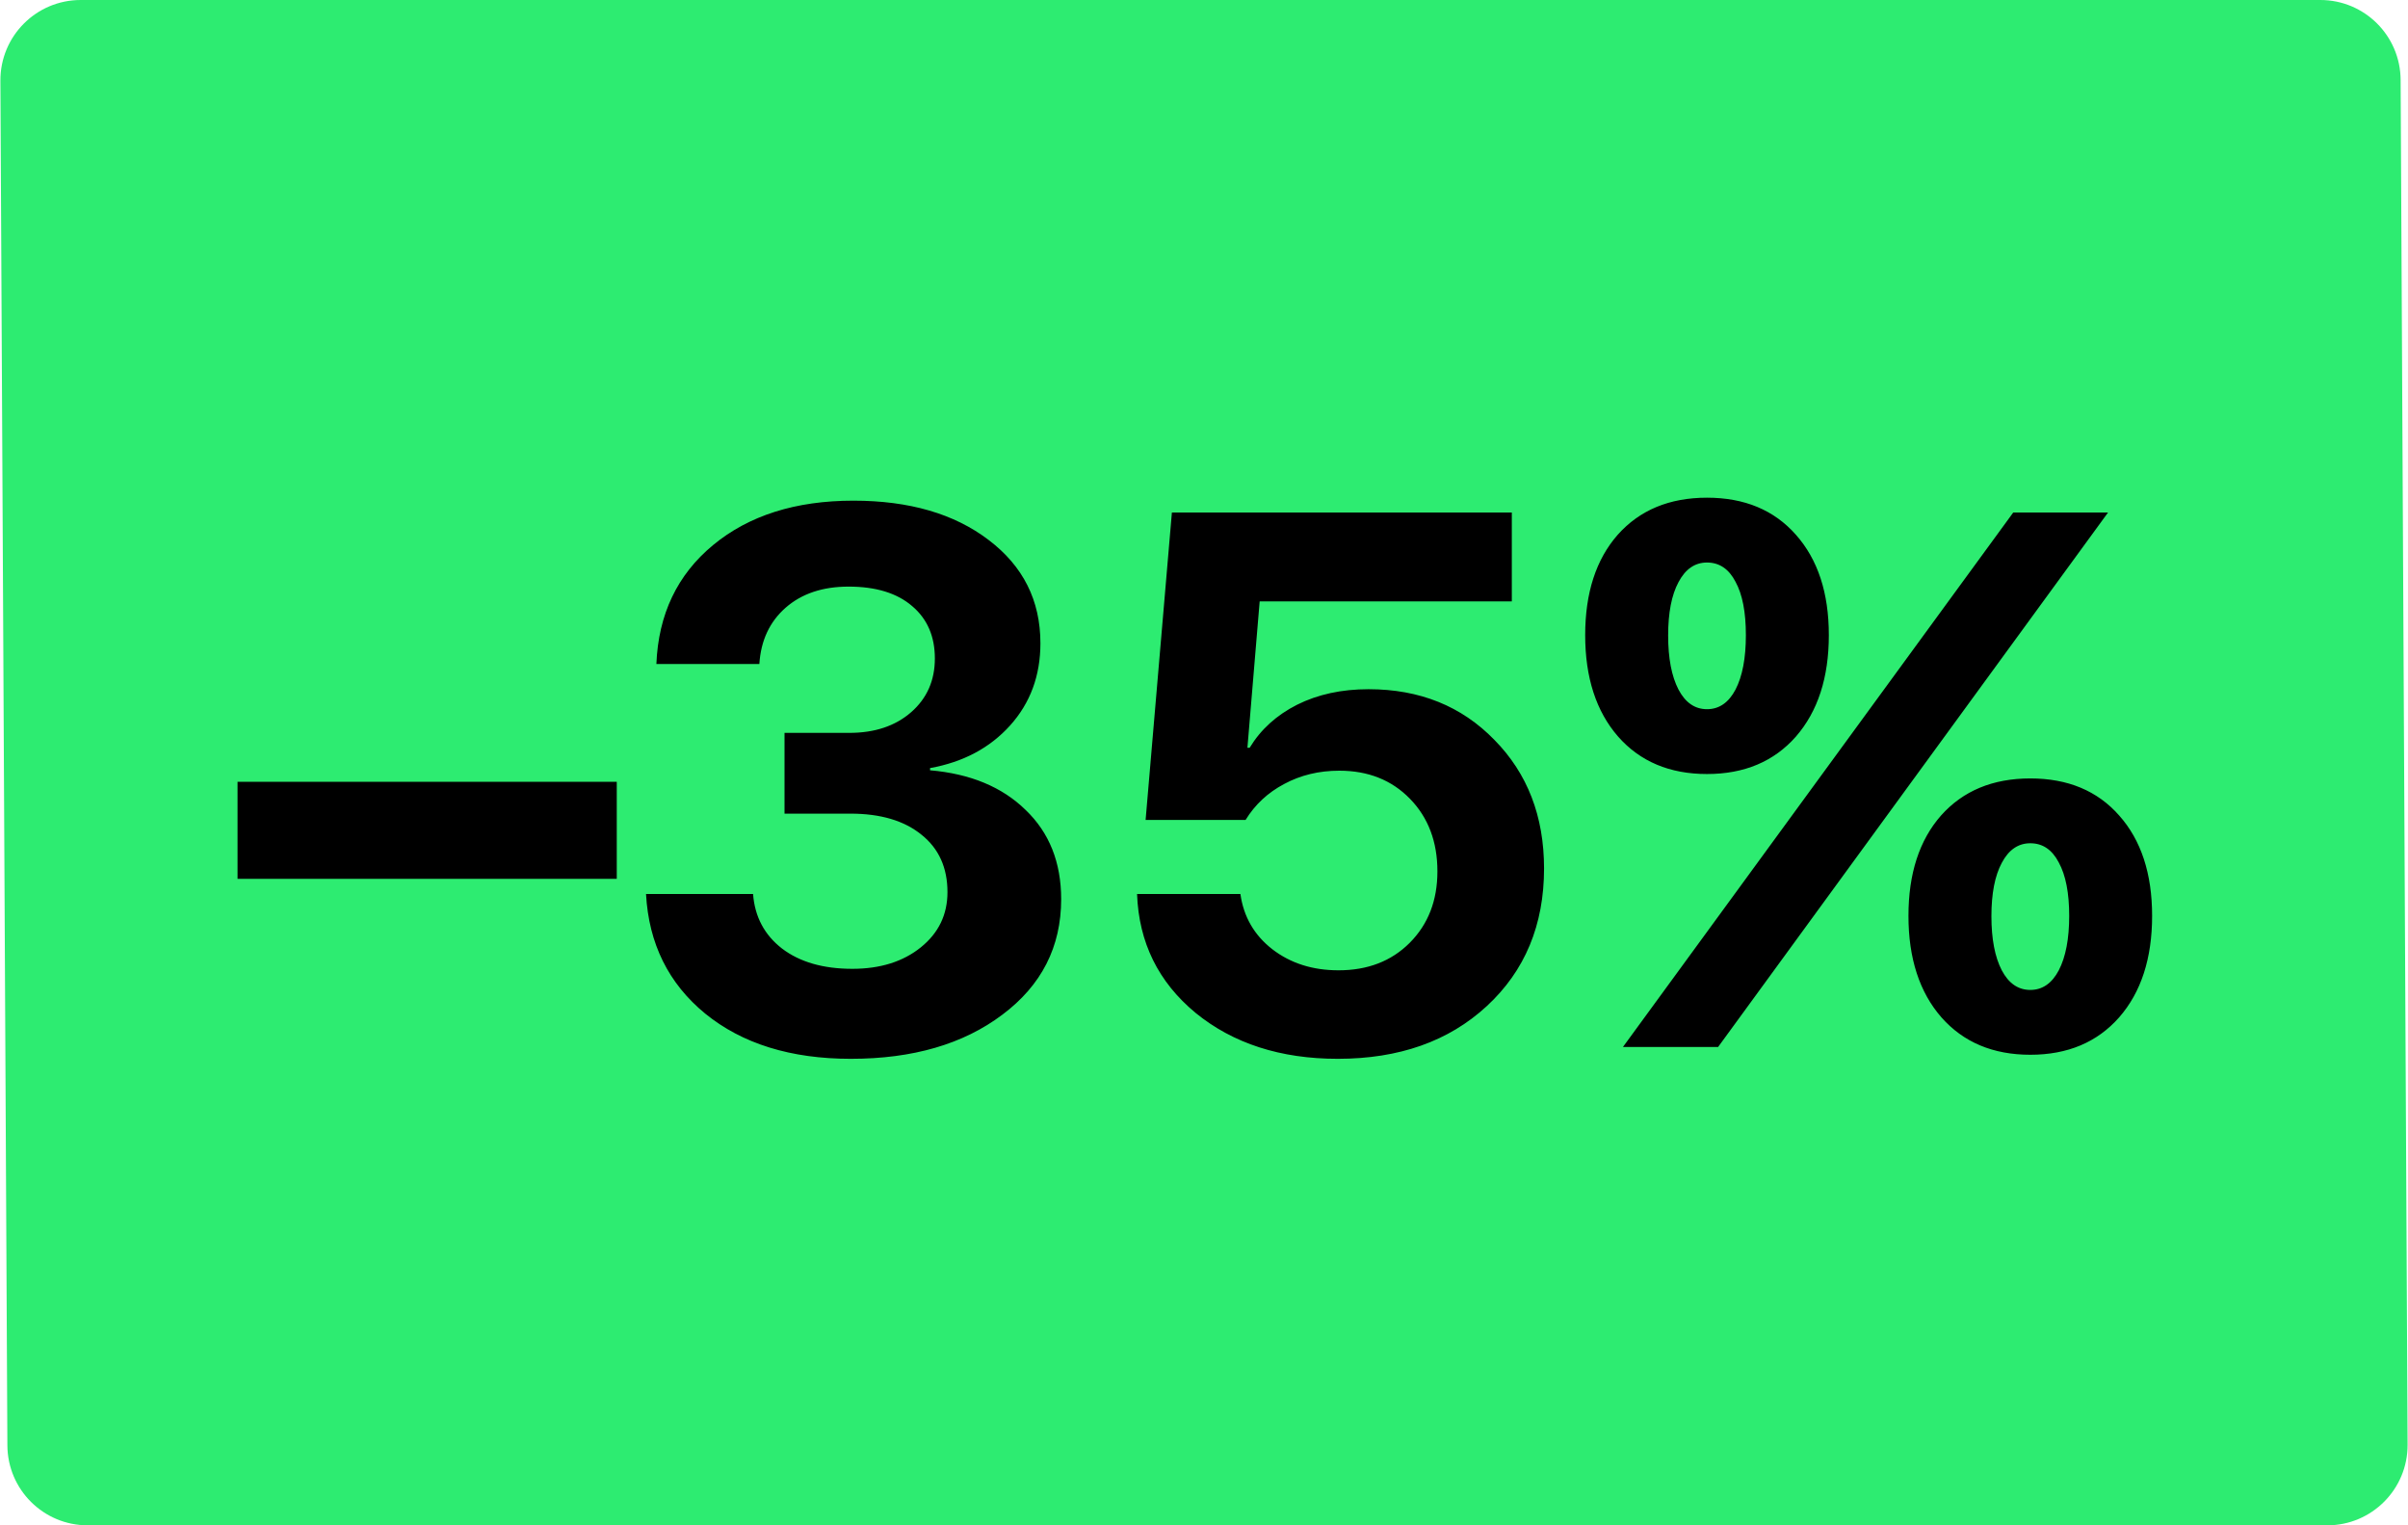
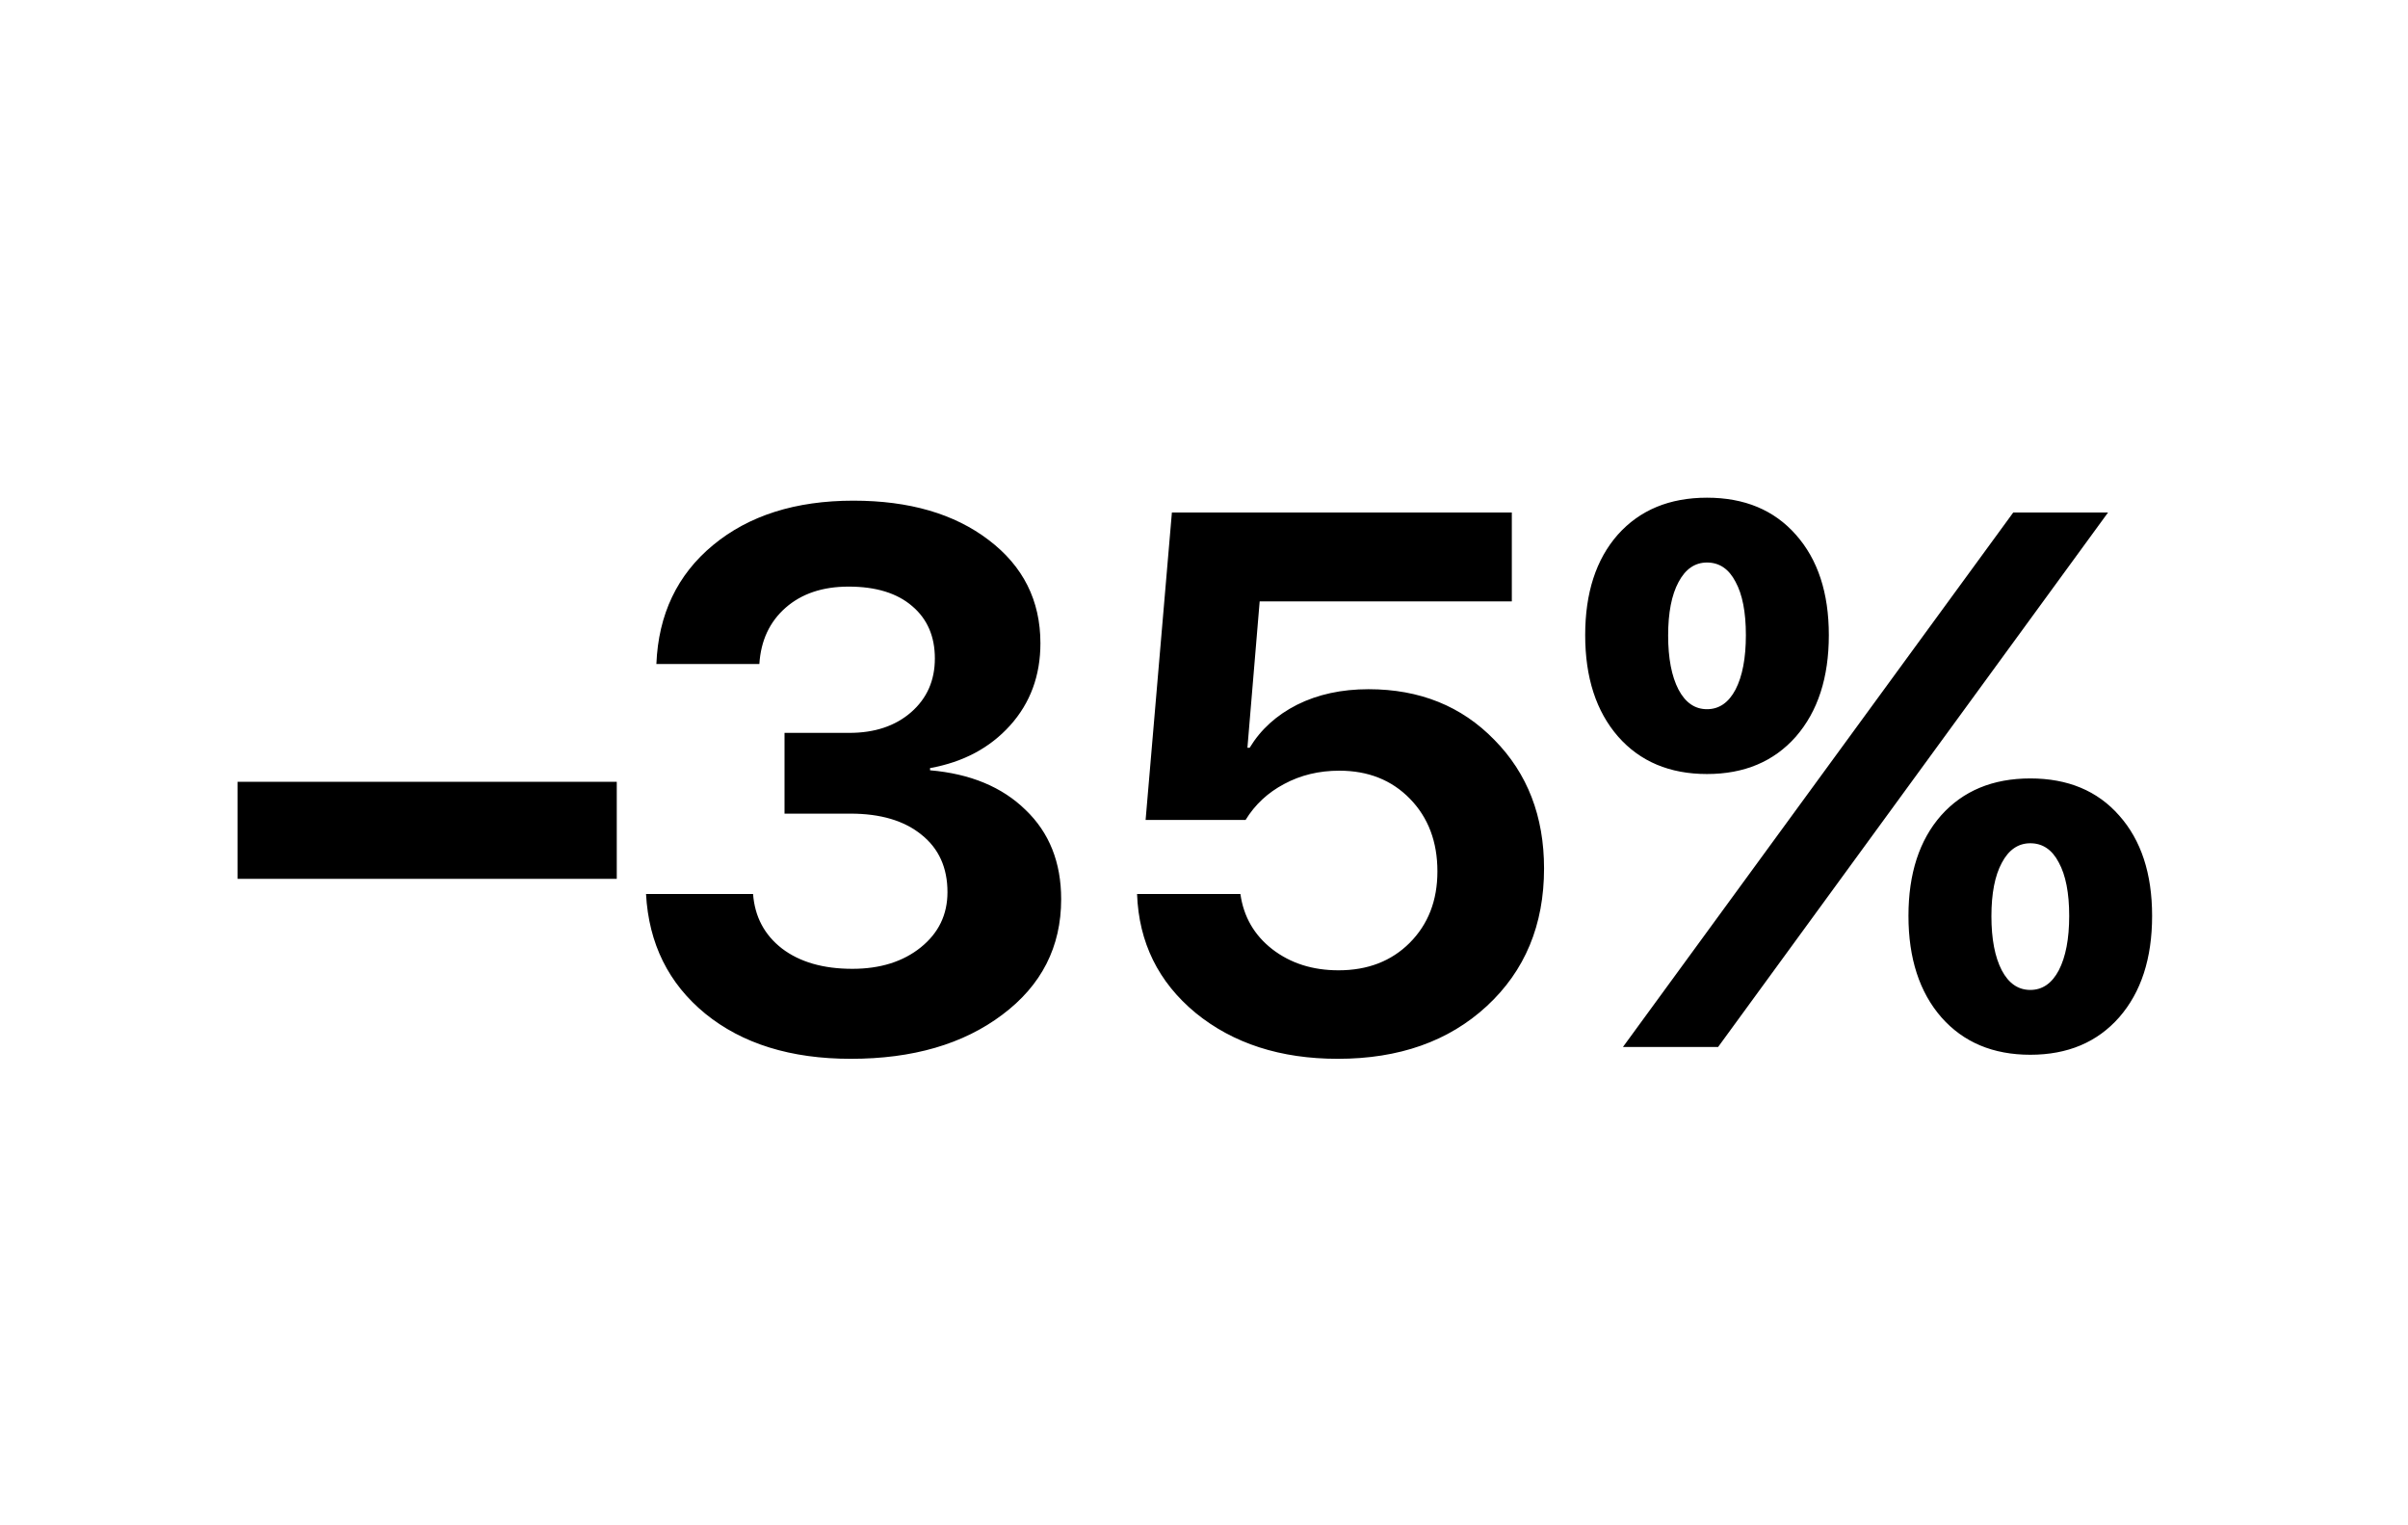
<svg xmlns="http://www.w3.org/2000/svg" width="60" height="38" viewBox="0 0 60 38" fill="none">
-   <path d="M0.01 2.01C0.005 0.902 0.902 0 2.01 0H57.816C58.916 0 59.81 0.889 59.816 1.99L59.99 35.99C59.995 37.098 59.098 38 57.99 38H2.184C1.084 38 0.19 37.111 0.184 36.01L0.01 2.01Z" fill="#2DEC71" />
  <path d="M15.368 21.894H5.919V19.476H15.368V21.894ZM19.548 20.27V18.258H21.163C21.797 18.258 22.31 18.086 22.704 17.742C23.098 17.397 23.294 16.951 23.294 16.404C23.294 15.856 23.107 15.422 22.732 15.103C22.356 14.777 21.827 14.614 21.144 14.614C20.498 14.614 19.976 14.789 19.576 15.139C19.176 15.49 18.958 15.958 18.921 16.542H16.355C16.405 15.306 16.875 14.318 17.767 13.58C18.659 12.842 19.825 12.473 21.264 12.473C22.655 12.473 23.777 12.799 24.632 13.451C25.494 14.103 25.924 14.961 25.924 16.025C25.924 16.831 25.672 17.514 25.168 18.074C24.663 18.634 23.999 18.987 23.174 19.135V19.19C24.177 19.276 24.971 19.606 25.555 20.178C26.146 20.744 26.441 21.485 26.441 22.401C26.441 23.589 25.952 24.548 24.974 25.28C24.002 26.012 22.744 26.378 21.2 26.378C19.705 26.378 18.496 26.003 17.573 25.253C16.657 24.502 16.165 23.509 16.097 22.272H18.764C18.807 22.838 19.047 23.29 19.483 23.629C19.926 23.967 20.511 24.136 21.237 24.136C21.932 24.136 22.501 23.958 22.944 23.601C23.387 23.244 23.608 22.786 23.608 22.226C23.608 21.617 23.393 21.14 22.962 20.796C22.532 20.445 21.941 20.27 21.191 20.27H19.548ZM33.334 26.378C31.907 26.378 30.726 25.997 29.79 25.234C28.861 24.465 28.376 23.478 28.332 22.272H30.907C30.987 22.838 31.251 23.297 31.701 23.647C32.156 23.998 32.706 24.173 33.352 24.173C34.078 24.173 34.669 23.945 35.124 23.49C35.585 23.029 35.816 22.435 35.816 21.709C35.816 20.971 35.588 20.368 35.133 19.901C34.678 19.433 34.09 19.2 33.371 19.2C32.866 19.2 32.408 19.31 31.996 19.532C31.59 19.747 31.27 20.045 31.036 20.427H28.545L29.2 12.768H37.67V14.983H31.387L31.082 18.628H31.138C31.414 18.172 31.808 17.816 32.319 17.557C32.835 17.299 33.429 17.17 34.1 17.17C35.373 17.17 36.419 17.591 37.237 18.434C38.061 19.27 38.473 20.338 38.473 21.636C38.473 23.044 37.997 24.189 37.043 25.068C36.096 25.942 34.859 26.378 33.334 26.378ZM53.624 22.817C53.624 23.875 53.351 24.718 52.803 25.345C52.256 25.966 51.518 26.277 50.589 26.277C49.66 26.277 48.922 25.966 48.374 25.345C47.827 24.718 47.553 23.875 47.553 22.817C47.553 21.765 47.824 20.931 48.365 20.316C48.913 19.701 49.654 19.393 50.589 19.393C51.524 19.393 52.262 19.701 52.803 20.316C53.351 20.931 53.624 21.765 53.624 22.817ZM49.878 24.173C50.05 24.499 50.287 24.662 50.589 24.662C50.89 24.662 51.127 24.499 51.299 24.173C51.471 23.841 51.558 23.389 51.558 22.817C51.558 22.245 51.471 21.802 51.299 21.488C51.133 21.168 50.896 21.008 50.589 21.008C50.287 21.008 50.05 21.171 49.878 21.497C49.706 21.817 49.62 22.26 49.62 22.826C49.62 23.392 49.706 23.841 49.878 24.173ZM45.569 15.822C45.569 16.88 45.295 17.723 44.748 18.351C44.2 18.972 43.462 19.283 42.533 19.283C41.604 19.283 40.866 18.972 40.319 18.351C39.771 17.723 39.498 16.88 39.498 15.822C39.498 14.771 39.768 13.937 40.309 13.322C40.857 12.707 41.598 12.399 42.533 12.399C43.468 12.399 44.206 12.707 44.748 13.322C45.295 13.937 45.569 14.771 45.569 15.822ZM41.823 17.179C41.995 17.505 42.232 17.668 42.533 17.668C42.835 17.668 43.072 17.505 43.244 17.179C43.416 16.847 43.502 16.395 43.502 15.822C43.502 15.25 43.416 14.807 43.244 14.494C43.078 14.174 42.841 14.014 42.533 14.014C42.232 14.014 41.995 14.177 41.823 14.503C41.651 14.823 41.565 15.266 41.565 15.832C41.565 16.398 41.651 16.847 41.823 17.179ZM42.81 26.083H40.439L50.164 12.768H52.526L42.81 26.083Z" fill="black" />
</svg>